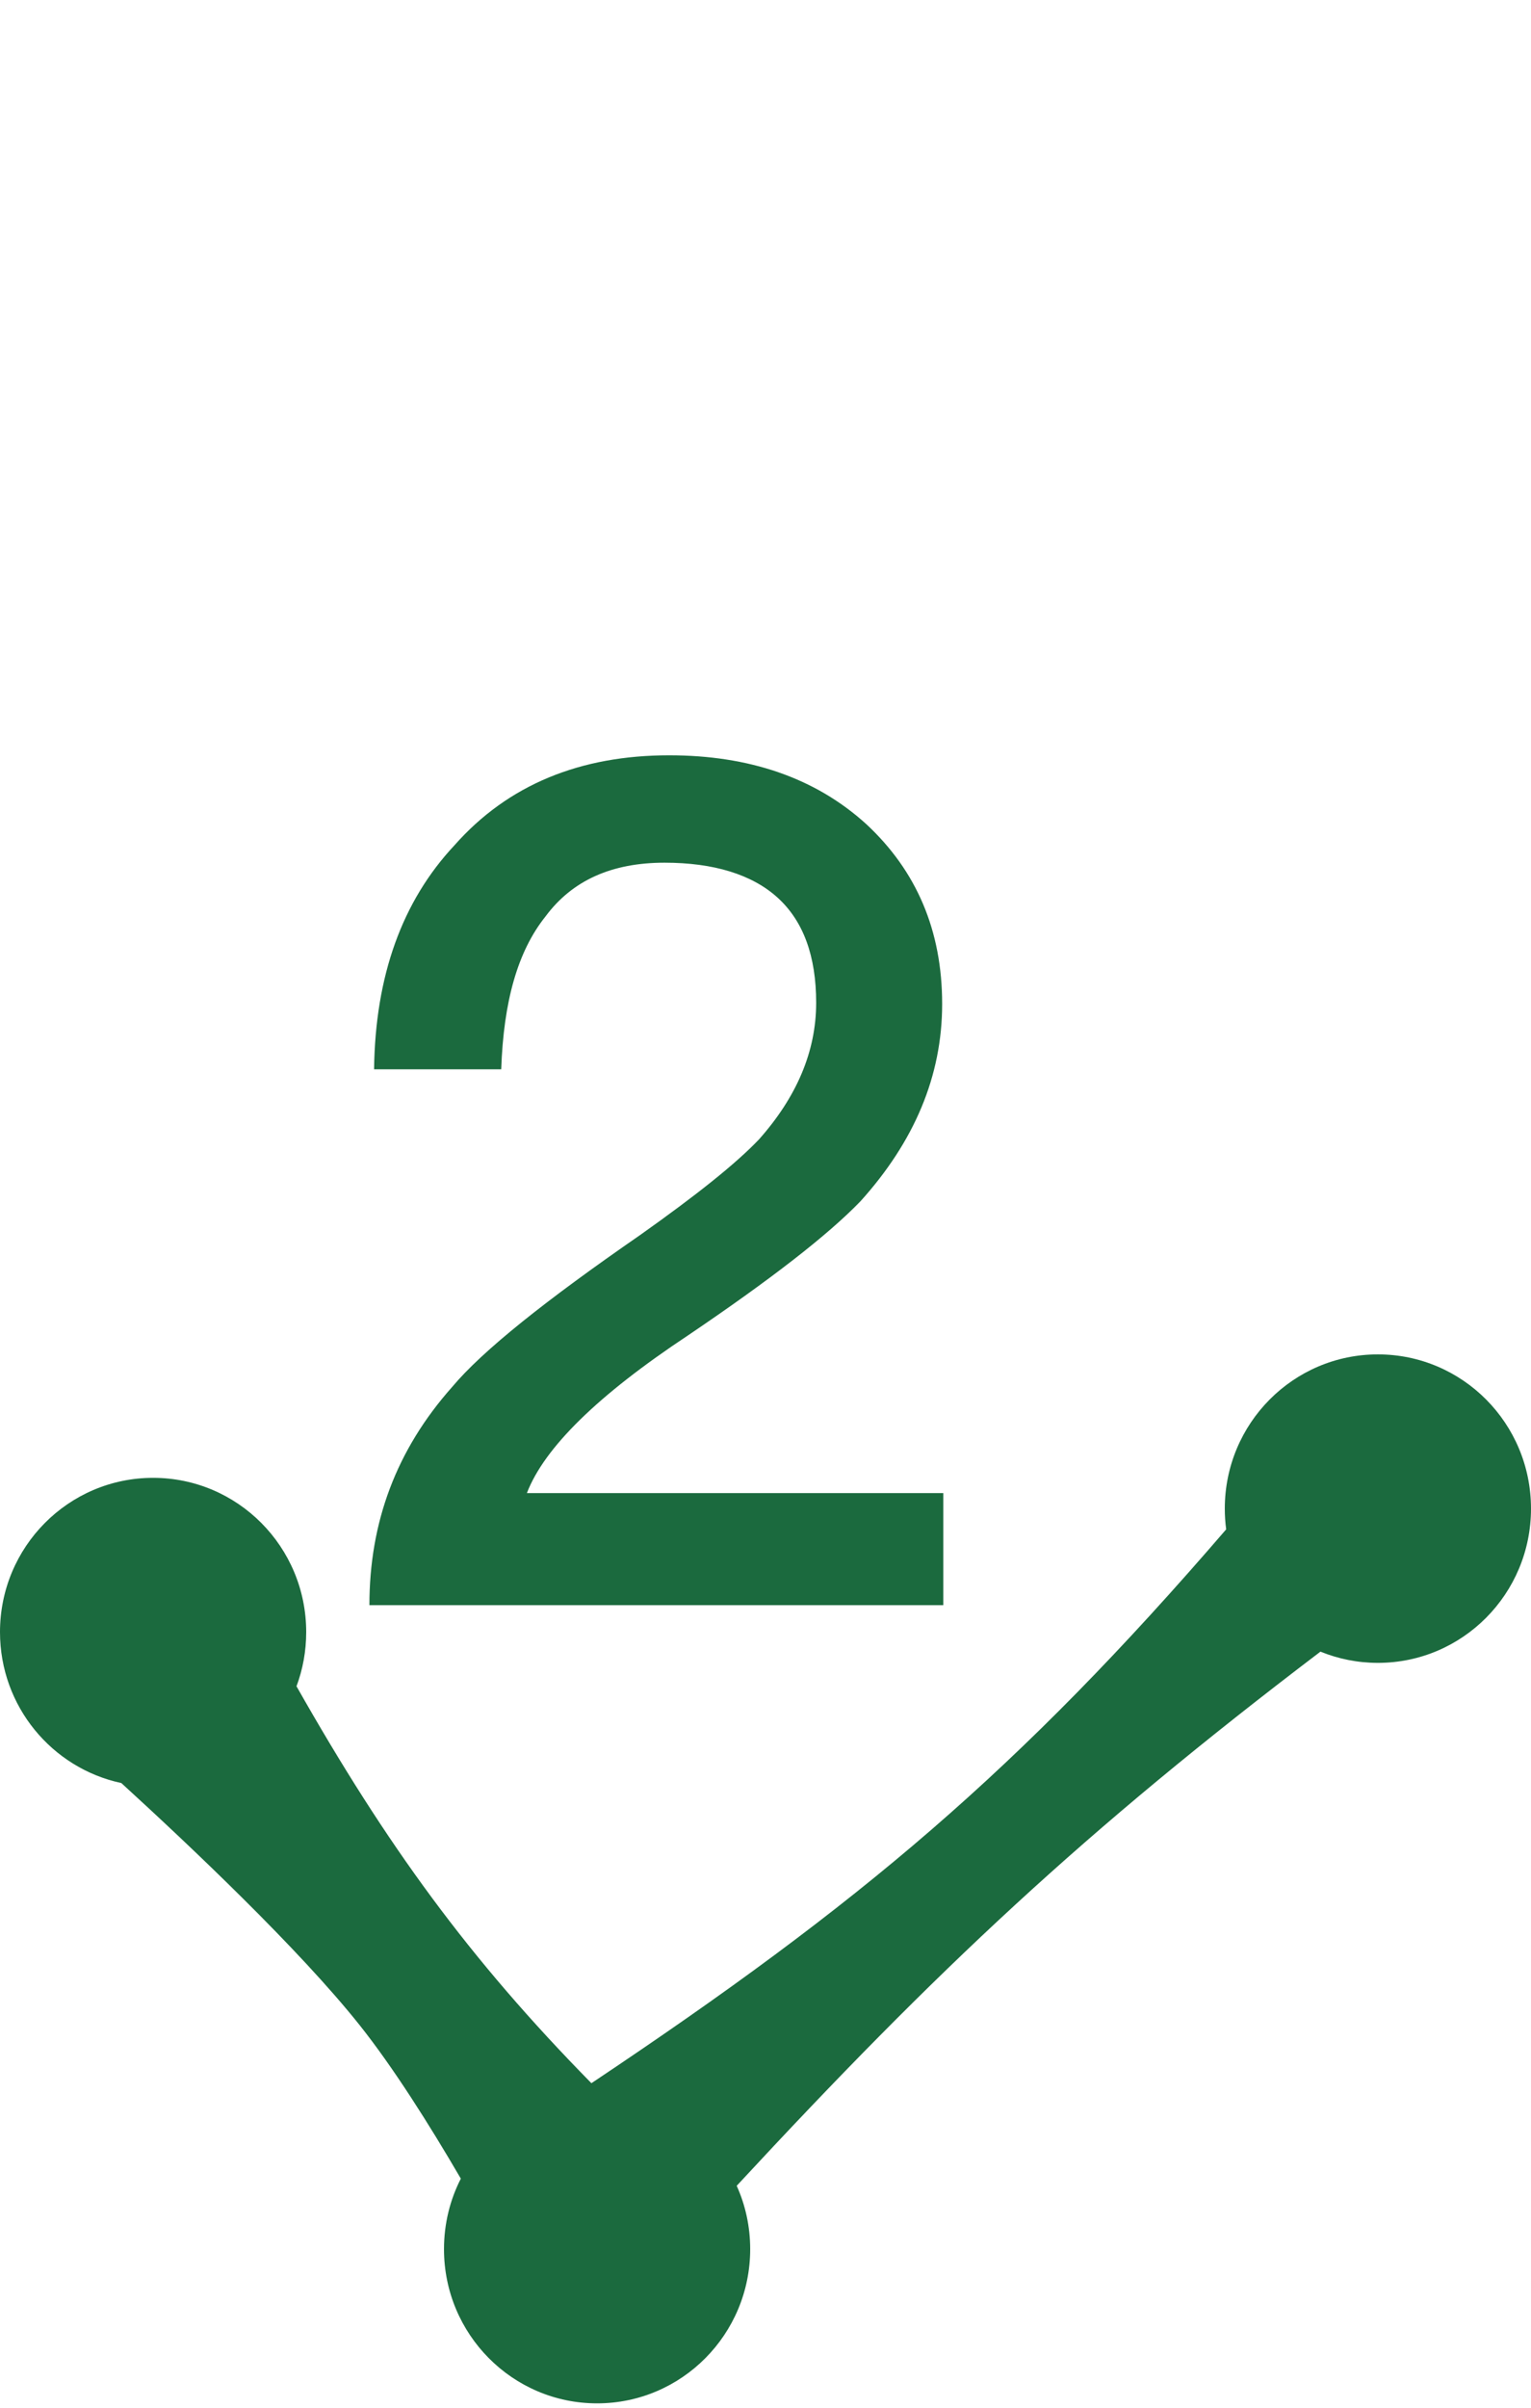
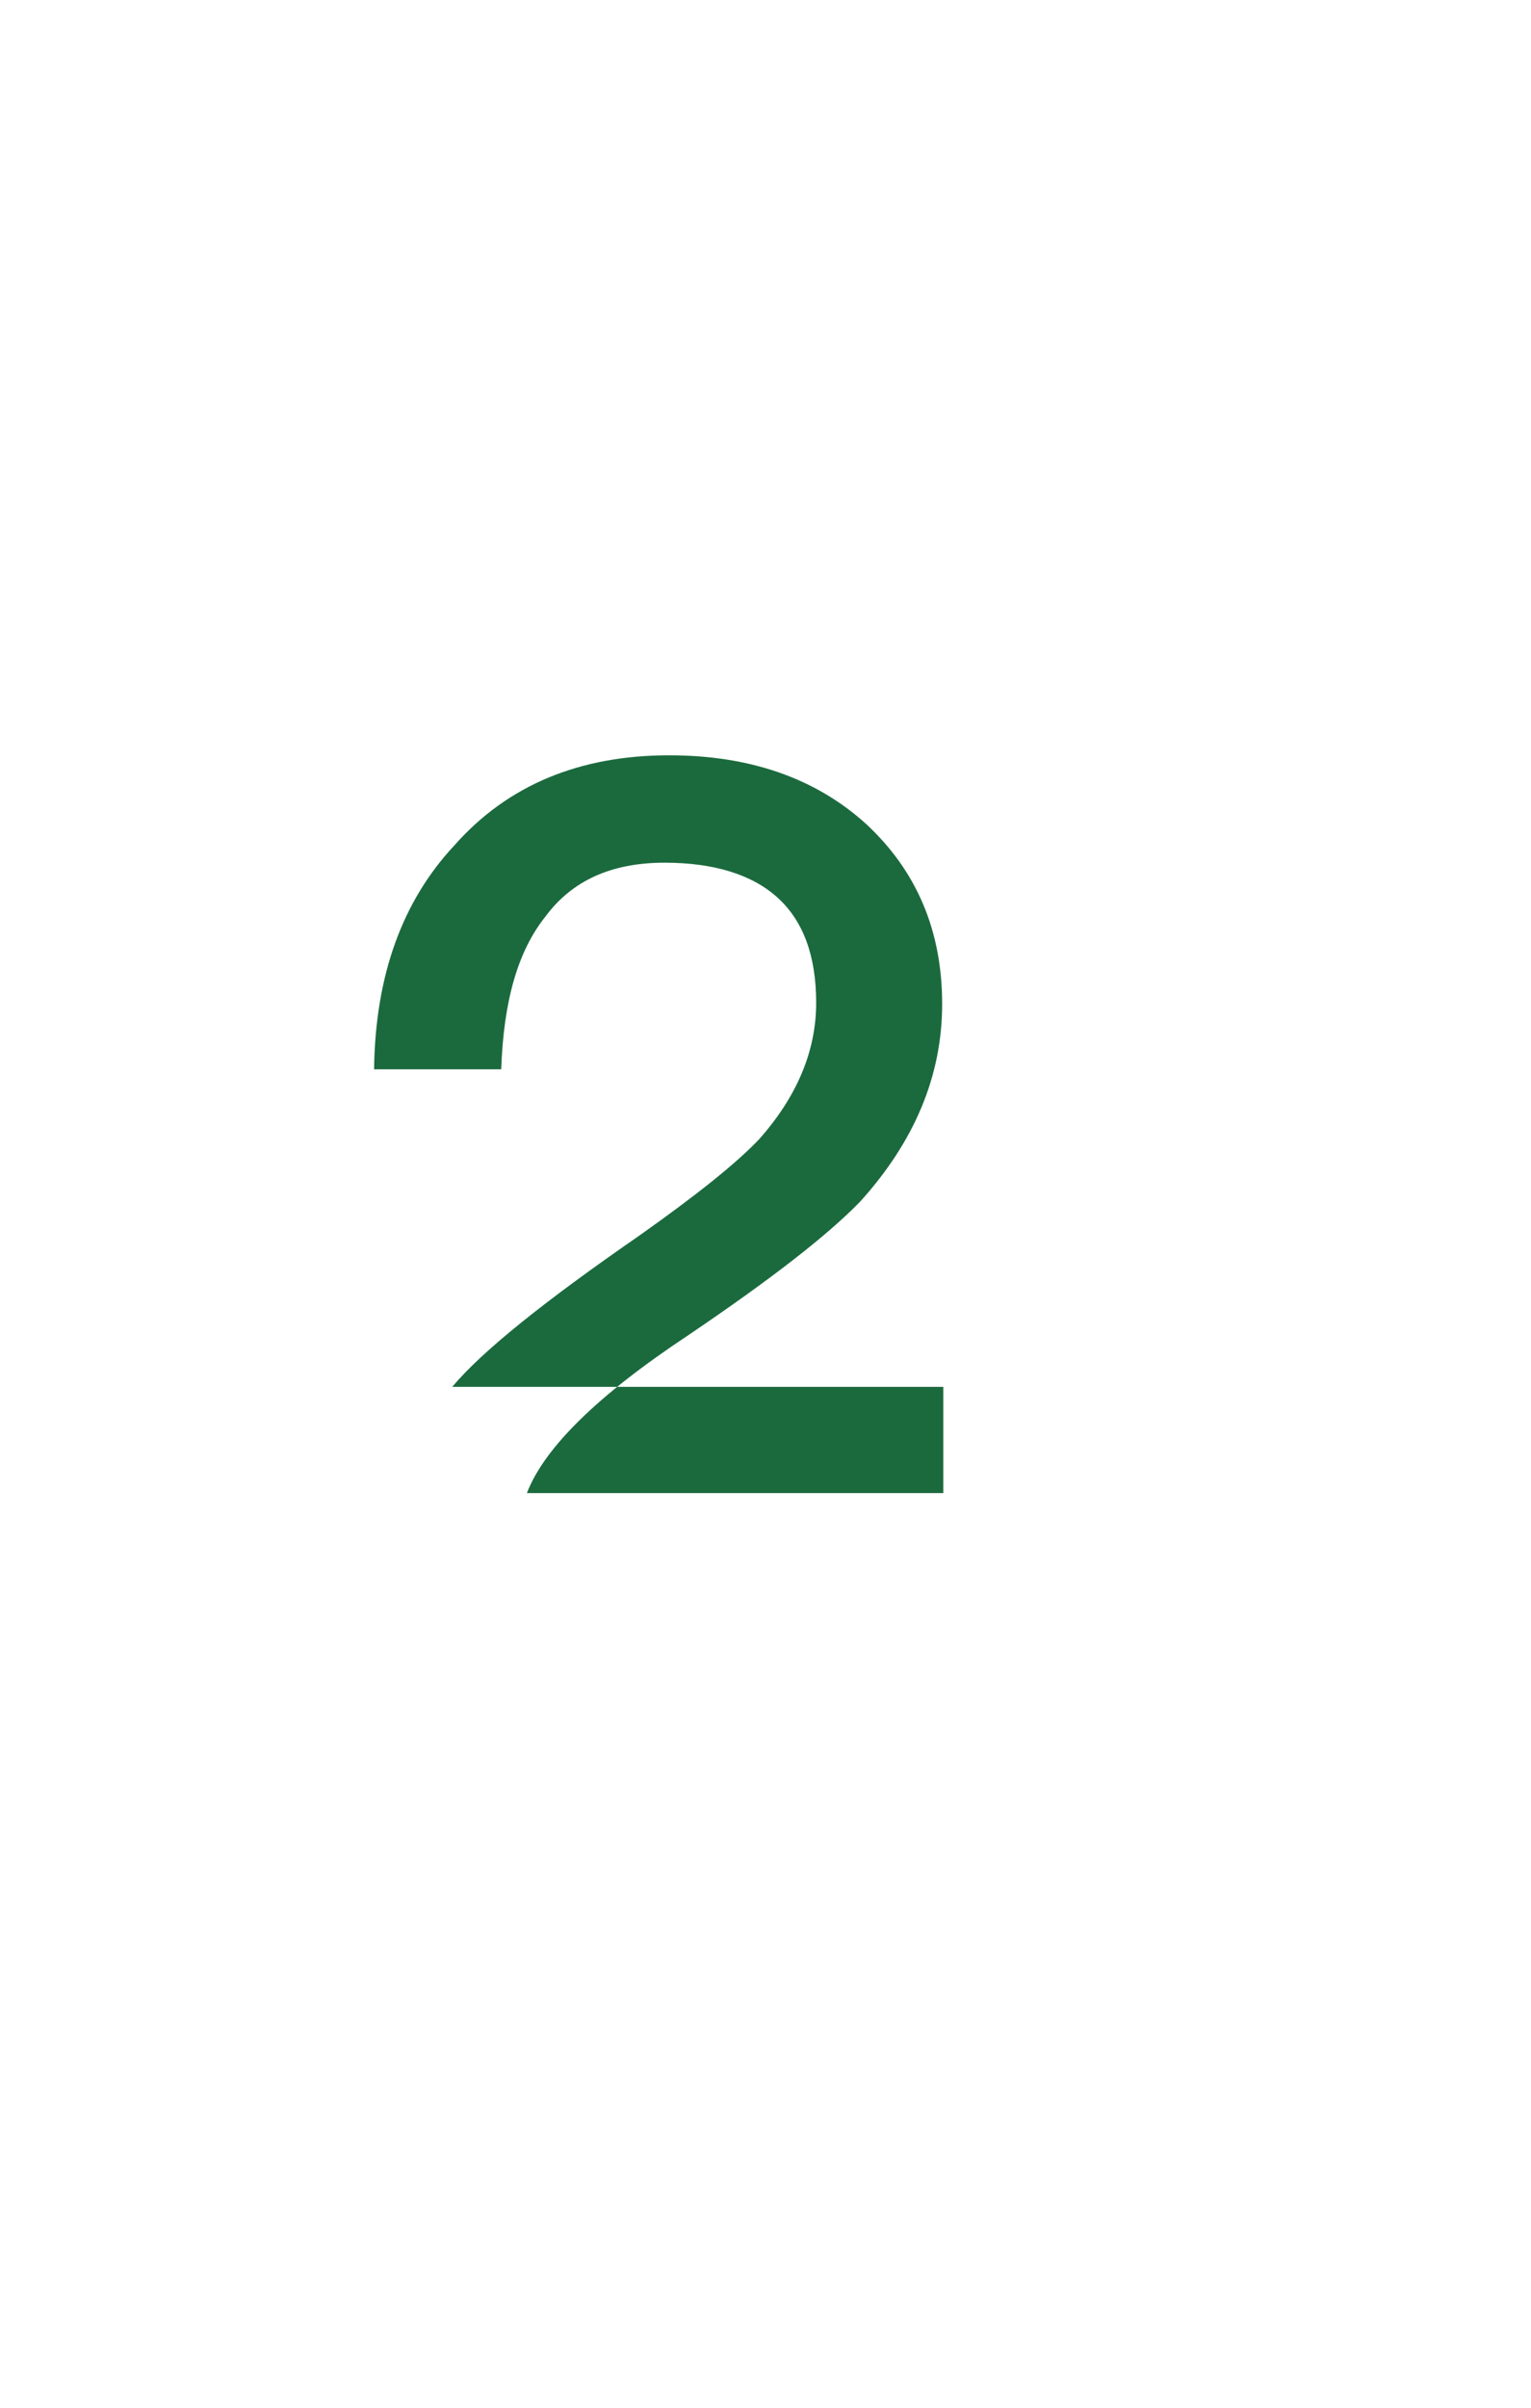
<svg xmlns="http://www.w3.org/2000/svg" width="21" height="33" viewBox="0 0 21 33" fill="none">
-   <path d="M9.179 10.352C7.963 10.352 6.971 10.752 6.235 11.584C5.515 12.352 5.147 13.376 5.131 14.656H6.875C6.907 13.728 7.099 13.04 7.483 12.56C7.851 12.064 8.395 11.824 9.115 11.824C9.787 11.824 10.315 11.984 10.667 12.304C11.019 12.624 11.195 13.104 11.195 13.744C11.195 14.416 10.923 15.04 10.411 15.616C10.091 15.952 9.547 16.384 8.779 16.928C7.483 17.824 6.619 18.512 6.203 19.008C5.435 19.872 5.067 20.864 5.067 22H12.939V20.464H7.227C7.467 19.84 8.203 19.12 9.435 18.304C10.571 17.536 11.355 16.928 11.803 16.464C12.539 15.648 12.923 14.752 12.923 13.76C12.923 12.752 12.571 11.936 11.883 11.296C11.179 10.656 10.267 10.352 9.179 10.352Z" fill="#1B6A3E" />
-   <path fill-rule="evenodd" clip-rule="evenodd" d="M18.9 22.791C20.06 22.791 21 21.845 21 20.677C21 19.509 20.06 18.563 18.9 18.563C17.74 18.563 16.8 19.509 16.8 20.677C16.8 20.773 16.806 20.868 16.819 20.961C13.972 24.265 11.801 26.091 8.112 28.552C6.437 26.849 5.304 25.293 4.067 23.112C4.153 22.881 4.2 22.631 4.2 22.369C4.2 21.201 3.26 20.255 2.1 20.255C0.94 20.255 0 21.201 0 22.369C0 23.386 0.713 24.235 1.664 24.438C2.601 25.293 4.108 26.718 4.936 27.76C5.389 28.33 5.88 29.104 6.321 29.86C6.173 30.149 6.09 30.478 6.09 30.826C6.09 31.993 7.03 32.94 8.19 32.94C9.35 32.94 10.29 31.993 10.29 30.826C10.29 30.516 10.224 30.222 10.105 29.958C12.858 26.988 14.867 25.101 18.112 22.637C18.355 22.736 18.621 22.791 18.9 22.791Z" fill="#1B6A3E" />
+   <path d="M9.179 10.352C7.963 10.352 6.971 10.752 6.235 11.584C5.515 12.352 5.147 13.376 5.131 14.656H6.875C6.907 13.728 7.099 13.04 7.483 12.56C7.851 12.064 8.395 11.824 9.115 11.824C9.787 11.824 10.315 11.984 10.667 12.304C11.019 12.624 11.195 13.104 11.195 13.744C11.195 14.416 10.923 15.04 10.411 15.616C10.091 15.952 9.547 16.384 8.779 16.928C7.483 17.824 6.619 18.512 6.203 19.008H12.939V20.464H7.227C7.467 19.84 8.203 19.12 9.435 18.304C10.571 17.536 11.355 16.928 11.803 16.464C12.539 15.648 12.923 14.752 12.923 13.76C12.923 12.752 12.571 11.936 11.883 11.296C11.179 10.656 10.267 10.352 9.179 10.352Z" fill="#1B6A3E" />
</svg>